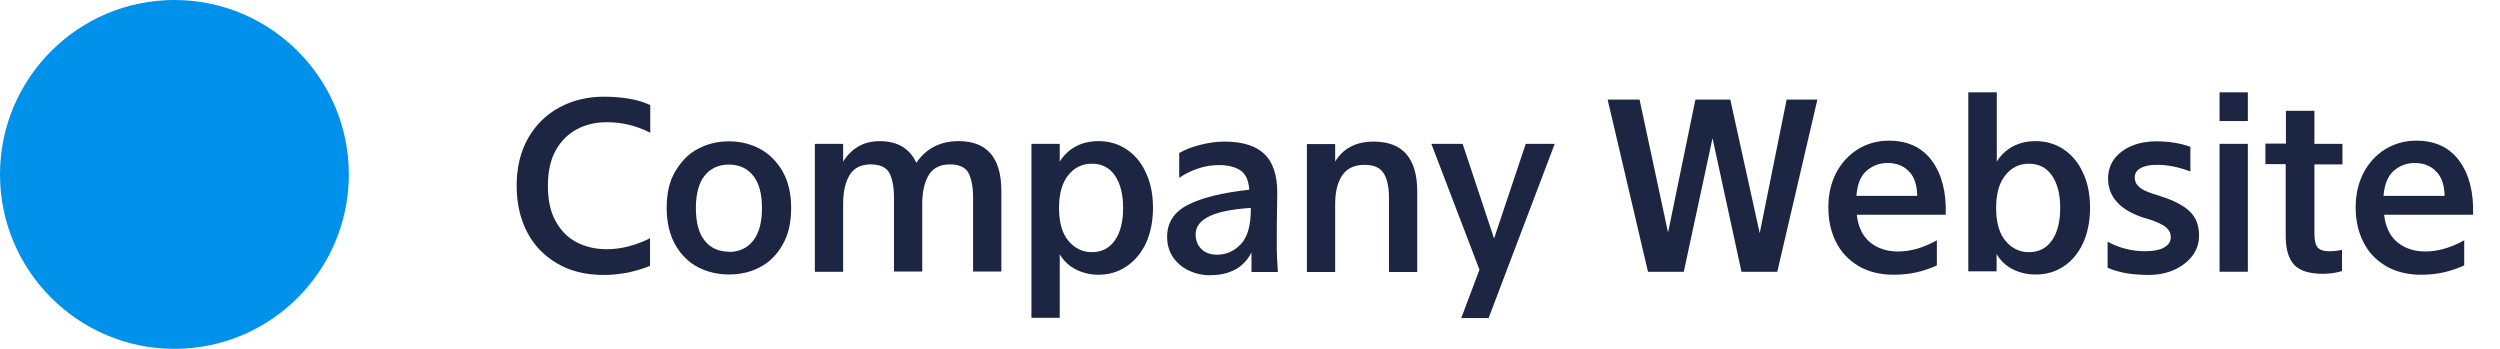
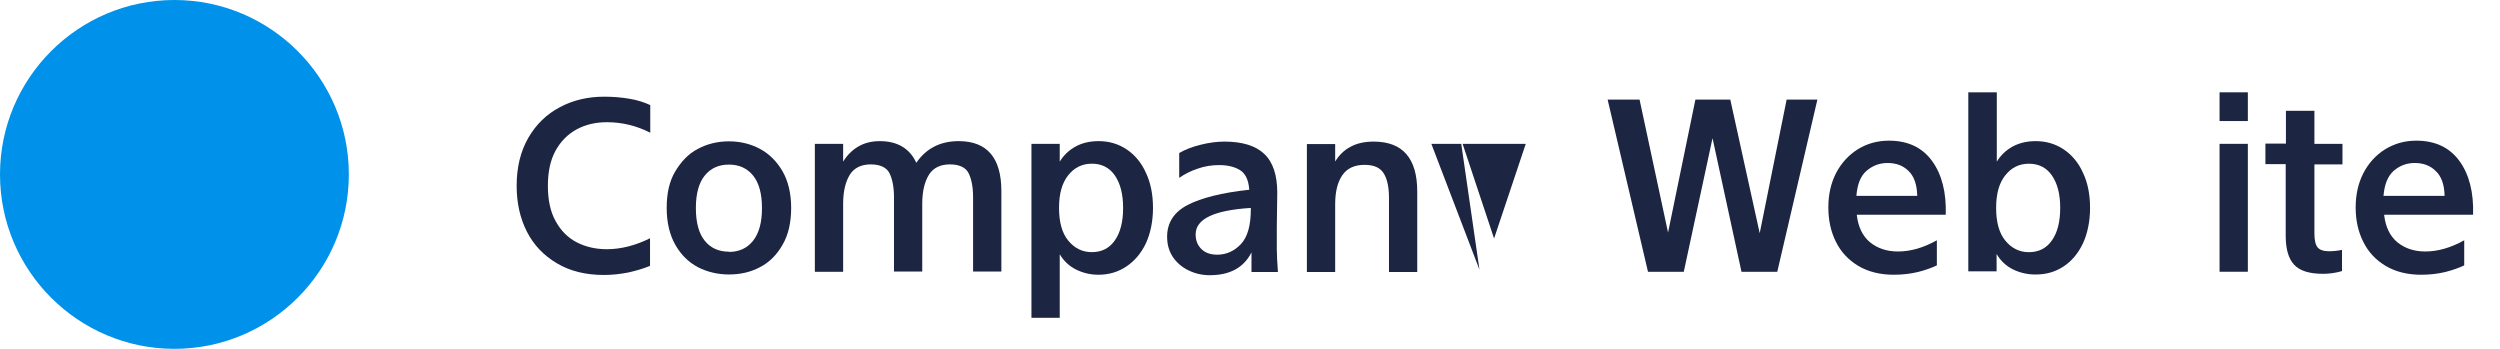
<svg xmlns="http://www.w3.org/2000/svg" width="86" height="12" viewBox="0 0 86 12" fill="none">
  <path d="M6 12C2.69 12 0 9.31 0 6C0 2.69 2.69 0 6 0C9.31 0 12 2.69 12 6C12 9.31 9.31 12 6 12Z" fill="#0091EA" />
  <path d="M20.87 8.573C21.357 8.573 21.859 8.447 22.361 8.196V9.145C22.141 9.239 21.89 9.31 21.616 9.373C21.333 9.428 21.059 9.459 20.776 9.459C20.149 9.459 19.608 9.326 19.161 9.059C18.706 8.792 18.361 8.431 18.125 7.969C17.89 7.506 17.773 6.98 17.773 6.392C17.773 5.757 17.906 5.208 18.172 4.745C18.439 4.282 18.8 3.929 19.263 3.686C19.718 3.443 20.227 3.326 20.784 3.326C21.082 3.326 21.365 3.349 21.647 3.396C21.929 3.443 22.172 3.522 22.369 3.616V4.565C21.89 4.322 21.396 4.204 20.878 4.204C20.494 4.204 20.149 4.282 19.843 4.447C19.537 4.612 19.294 4.855 19.114 5.177C18.933 5.506 18.847 5.906 18.847 6.392C18.847 6.878 18.933 7.286 19.114 7.608C19.294 7.937 19.537 8.18 19.843 8.337C20.149 8.494 20.494 8.573 20.878 8.573H20.87Z" fill="#1C2541" />
  <path d="M25.075 4.862C25.459 4.862 25.82 4.948 26.141 5.121C26.463 5.293 26.722 5.552 26.918 5.89C27.114 6.227 27.216 6.658 27.216 7.152C27.216 7.646 27.122 8.078 26.918 8.423C26.722 8.768 26.463 9.027 26.141 9.191C25.82 9.364 25.459 9.442 25.075 9.442C24.691 9.442 24.33 9.356 24.008 9.191C23.686 9.019 23.428 8.768 23.232 8.423C23.036 8.078 22.934 7.654 22.934 7.152C22.934 6.65 23.028 6.227 23.232 5.89C23.436 5.552 23.686 5.286 24.008 5.121C24.33 4.948 24.691 4.862 25.075 4.862ZM25.075 8.666C25.42 8.666 25.702 8.541 25.906 8.282C26.11 8.023 26.212 7.654 26.212 7.16C26.212 6.666 26.11 6.29 25.906 6.039C25.702 5.788 25.428 5.662 25.075 5.662C24.722 5.662 24.447 5.788 24.243 6.039C24.04 6.29 23.938 6.666 23.938 7.16C23.938 7.654 24.04 8.031 24.243 8.282C24.447 8.533 24.722 8.658 25.075 8.658V8.666Z" fill="#1C2541" />
  <path d="M29.004 9.349H28.031V4.949H29.004V5.561C29.137 5.341 29.31 5.168 29.521 5.043C29.733 4.917 29.984 4.855 30.267 4.855C30.87 4.855 31.294 5.106 31.521 5.6C31.859 5.106 32.345 4.855 32.98 4.855C33.953 4.855 34.447 5.427 34.447 6.572V9.341H33.474V6.784C33.474 6.431 33.419 6.157 33.318 5.953C33.216 5.757 32.996 5.655 32.674 5.655C32.353 5.655 32.102 5.772 31.953 6.015C31.804 6.259 31.725 6.588 31.725 7.012V9.341H30.753V6.784C30.753 6.431 30.698 6.157 30.596 5.953C30.494 5.757 30.274 5.655 29.953 5.655C29.631 5.655 29.38 5.772 29.231 6.015C29.082 6.259 29.004 6.588 29.004 7.012V9.341V9.349Z" fill="#1C2541" />
  <path d="M35.482 4.949H36.455V5.561C36.588 5.341 36.769 5.168 36.996 5.043C37.224 4.917 37.49 4.855 37.796 4.855C38.149 4.855 38.471 4.949 38.753 5.137C39.035 5.325 39.263 5.592 39.42 5.945C39.584 6.29 39.663 6.698 39.663 7.153C39.663 7.608 39.577 8.023 39.42 8.368C39.255 8.713 39.028 8.98 38.745 9.168C38.463 9.357 38.141 9.451 37.788 9.451C37.506 9.451 37.247 9.388 37.012 9.27C36.776 9.153 36.588 8.972 36.455 8.745V10.933H35.482V4.941V4.949ZM37.553 8.674C37.898 8.674 38.165 8.541 38.353 8.266C38.541 8 38.635 7.623 38.635 7.153C38.635 6.682 38.541 6.313 38.353 6.039C38.165 5.764 37.898 5.631 37.561 5.631C37.224 5.631 36.957 5.764 36.745 6.031C36.533 6.298 36.431 6.666 36.431 7.153C36.431 7.639 36.533 8.015 36.745 8.274C36.957 8.533 37.224 8.674 37.561 8.674H37.553Z" fill="#1C2541" />
  <path d="M42.973 6.51C42.949 6.196 42.847 5.977 42.667 5.859C42.487 5.742 42.243 5.679 41.938 5.679C41.679 5.679 41.436 5.718 41.193 5.804C40.957 5.883 40.745 5.993 40.565 6.118V5.263C40.769 5.145 41.012 5.051 41.294 4.981C41.577 4.91 41.851 4.871 42.118 4.871C42.738 4.871 43.193 5.012 43.491 5.295C43.789 5.577 43.938 6.024 43.938 6.628L43.922 7.82C43.922 8.118 43.922 8.361 43.922 8.565C43.922 8.769 43.938 9.036 43.961 9.357H43.051V8.683C42.785 9.208 42.306 9.467 41.616 9.467C41.357 9.467 41.114 9.412 40.887 9.302C40.659 9.193 40.479 9.036 40.346 8.84C40.212 8.636 40.149 8.408 40.149 8.142C40.149 7.663 40.385 7.295 40.855 7.051C41.326 6.808 42.032 6.628 42.981 6.526L42.973 6.51ZM43.028 7.2V7.153C41.765 7.232 41.13 7.53 41.13 8.063C41.13 8.267 41.193 8.432 41.326 8.565C41.459 8.698 41.64 8.761 41.875 8.761C42.189 8.761 42.463 8.636 42.691 8.393C42.918 8.149 43.028 7.749 43.028 7.208V7.2Z" fill="#1C2541" />
  <path d="M45.922 5.569C46.055 5.349 46.228 5.169 46.455 5.051C46.682 4.926 46.949 4.871 47.255 4.871C48.251 4.871 48.753 5.443 48.753 6.589V9.357H47.781V6.816C47.781 6.455 47.726 6.173 47.608 5.977C47.49 5.773 47.271 5.671 46.941 5.671C46.596 5.671 46.337 5.789 46.173 6.032C46.008 6.275 45.93 6.604 45.93 7.028V9.357H44.957V4.957H45.93V5.569H45.922Z" fill="#1C2541" />
-   <path d="M53.482 4.949L51.208 10.941H50.267L50.894 9.278L49.239 4.949H50.314L51.396 8.204L52.486 4.949H53.482Z" fill="#1C2541" />
+   <path d="M53.482 4.949H50.267L50.894 9.278L49.239 4.949H50.314L51.396 8.204L52.486 4.949H53.482Z" fill="#1C2541" />
  <path d="M58.315 3.427H59.522L60.534 8.023L61.46 3.427H62.518L61.138 9.349H59.907L58.911 4.753L57.922 9.349H56.691L55.303 3.427H56.401L57.381 8L58.322 3.427H58.315Z" fill="#1C2541" />
  <path d="M63.875 7.404C63.922 7.804 64.071 8.117 64.322 8.329C64.581 8.541 64.902 8.651 65.287 8.651C65.726 8.651 66.165 8.525 66.628 8.266V9.129C66.448 9.215 66.228 9.294 65.977 9.357C65.718 9.419 65.444 9.451 65.145 9.451C64.675 9.451 64.267 9.349 63.922 9.145C63.585 8.941 63.326 8.666 63.153 8.313C62.981 7.968 62.895 7.576 62.895 7.137C62.895 6.698 62.981 6.305 63.161 5.953C63.342 5.607 63.593 5.333 63.906 5.137C64.22 4.941 64.581 4.839 64.981 4.839C65.632 4.839 66.126 5.074 66.463 5.537C66.8 6 66.957 6.619 66.934 7.388H63.875V7.404ZM63.859 6.737H65.953C65.945 6.353 65.844 6.062 65.655 5.882C65.467 5.694 65.224 5.607 64.934 5.607C64.659 5.607 64.424 5.694 64.212 5.874C64 6.055 63.891 6.345 63.859 6.745V6.737Z" fill="#1C2541" />
  <path d="M67.718 3.177H68.69V5.561C68.824 5.341 69.004 5.169 69.231 5.043C69.459 4.918 69.726 4.855 70.031 4.855C70.385 4.855 70.706 4.949 70.988 5.137C71.271 5.326 71.498 5.592 71.655 5.945C71.82 6.29 71.898 6.698 71.898 7.153C71.898 7.608 71.812 8.024 71.655 8.369C71.49 8.714 71.271 8.981 70.981 9.169C70.698 9.357 70.377 9.443 70.024 9.443C69.734 9.443 69.475 9.381 69.239 9.263C69.004 9.145 68.816 8.965 68.683 8.737V9.334H67.71V3.161L67.718 3.177ZM69.788 8.675C70.133 8.675 70.4 8.541 70.588 8.267C70.777 8 70.871 7.624 70.871 7.153C70.871 6.683 70.777 6.314 70.588 6.039C70.4 5.765 70.133 5.632 69.796 5.632C69.459 5.632 69.192 5.765 68.981 6.032C68.769 6.298 68.667 6.667 68.667 7.153C68.667 7.639 68.769 8.016 68.981 8.275C69.192 8.534 69.459 8.675 69.796 8.675H69.788Z" fill="#1C2541" />
-   <path d="M72.502 9.215V8.313C72.902 8.533 73.333 8.642 73.796 8.642C74.071 8.642 74.282 8.603 74.439 8.517C74.596 8.431 74.674 8.313 74.674 8.156C74.674 8.023 74.62 7.913 74.51 7.819C74.4 7.725 74.212 7.639 73.953 7.552L73.694 7.474C73.31 7.34 73.012 7.168 72.816 6.941C72.612 6.713 72.518 6.446 72.518 6.141C72.518 5.874 72.596 5.646 72.745 5.45C72.894 5.262 73.098 5.113 73.349 5.011C73.6 4.909 73.882 4.862 74.18 4.862C74.612 4.862 74.996 4.925 75.349 5.05V5.897C74.949 5.748 74.565 5.67 74.204 5.67C73.969 5.67 73.78 5.701 73.647 5.78C73.506 5.85 73.435 5.96 73.435 6.109C73.435 6.235 73.482 6.337 73.584 6.431C73.678 6.517 73.843 6.595 74.063 6.666L74.329 6.752C74.776 6.893 75.106 7.066 75.326 7.27C75.537 7.474 75.647 7.748 75.647 8.101C75.647 8.368 75.569 8.603 75.412 8.807C75.255 9.011 75.043 9.168 74.784 9.286C74.518 9.403 74.227 9.458 73.906 9.458C73.624 9.458 73.365 9.435 73.121 9.395C72.886 9.348 72.69 9.293 72.533 9.223L72.502 9.215Z" fill="#1C2541" />
  <path d="M76.353 4.164V3.176H77.326V4.164H76.353ZM76.353 9.348V4.948H77.326V9.348H76.353Z" fill="#1C2541" />
  <path d="M78.636 4.949V3.812H79.616V4.949H80.581V5.655H79.616V8.039C79.616 8.267 79.655 8.423 79.726 8.51C79.796 8.596 79.93 8.643 80.11 8.643C80.259 8.643 80.416 8.627 80.565 8.596V9.325C80.353 9.388 80.134 9.419 79.914 9.419C79.443 9.419 79.114 9.317 78.918 9.106C78.722 8.894 78.628 8.565 78.628 8.102V5.647H77.93V4.941H78.628L78.636 4.949Z" fill="#1C2541" />
  <path d="M82.016 7.404C82.063 7.804 82.212 8.117 82.463 8.329C82.721 8.541 83.043 8.651 83.427 8.651C83.859 8.651 84.306 8.525 84.769 8.266V9.129C84.588 9.215 84.368 9.294 84.118 9.357C83.859 9.419 83.584 9.451 83.286 9.451C82.816 9.451 82.408 9.349 82.063 9.145C81.725 8.941 81.466 8.666 81.294 8.313C81.121 7.968 81.035 7.576 81.035 7.137C81.035 6.698 81.121 6.305 81.302 5.953C81.482 5.607 81.733 5.333 82.047 5.137C82.368 4.941 82.721 4.839 83.121 4.839C83.772 4.839 84.266 5.074 84.604 5.537C84.941 6 85.098 6.619 85.074 7.388H82.016V7.404ZM82 6.737H84.094C84.086 6.353 83.984 6.062 83.788 5.882C83.6 5.694 83.357 5.607 83.067 5.607C82.792 5.607 82.557 5.694 82.345 5.874C82.141 6.055 82.023 6.345 81.992 6.745L82 6.737Z" fill="#1C2541" />
</svg>